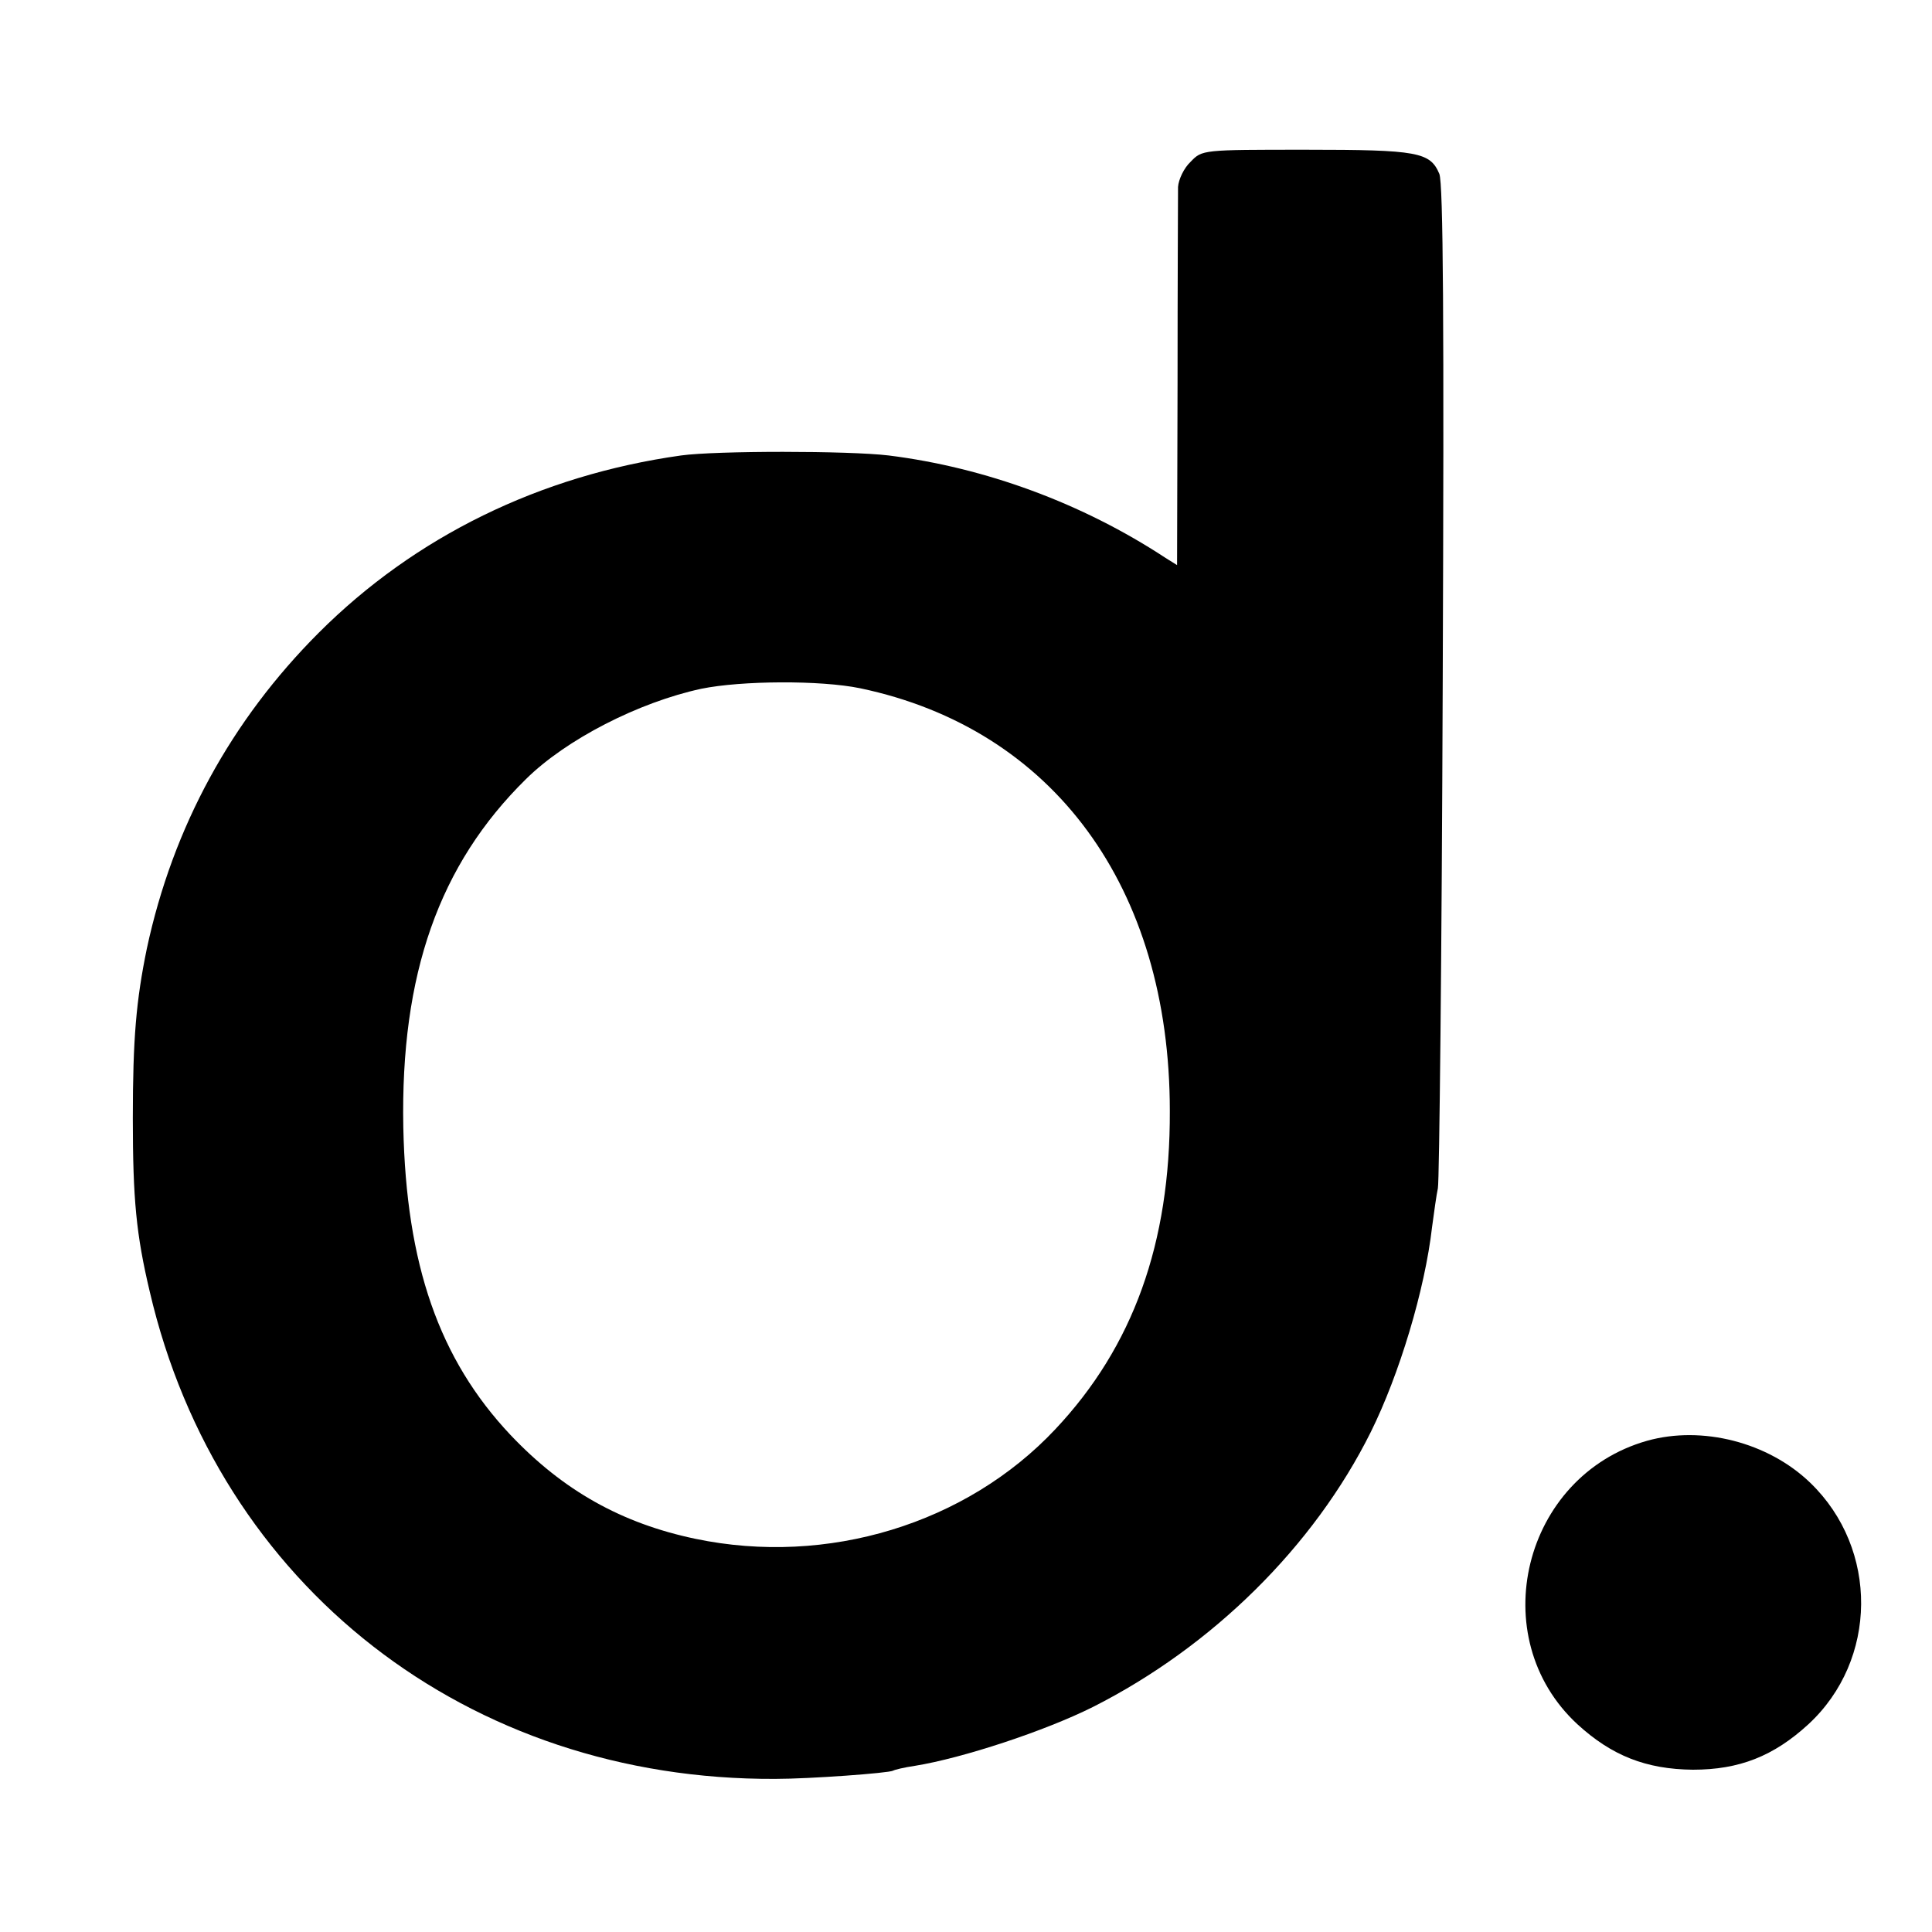
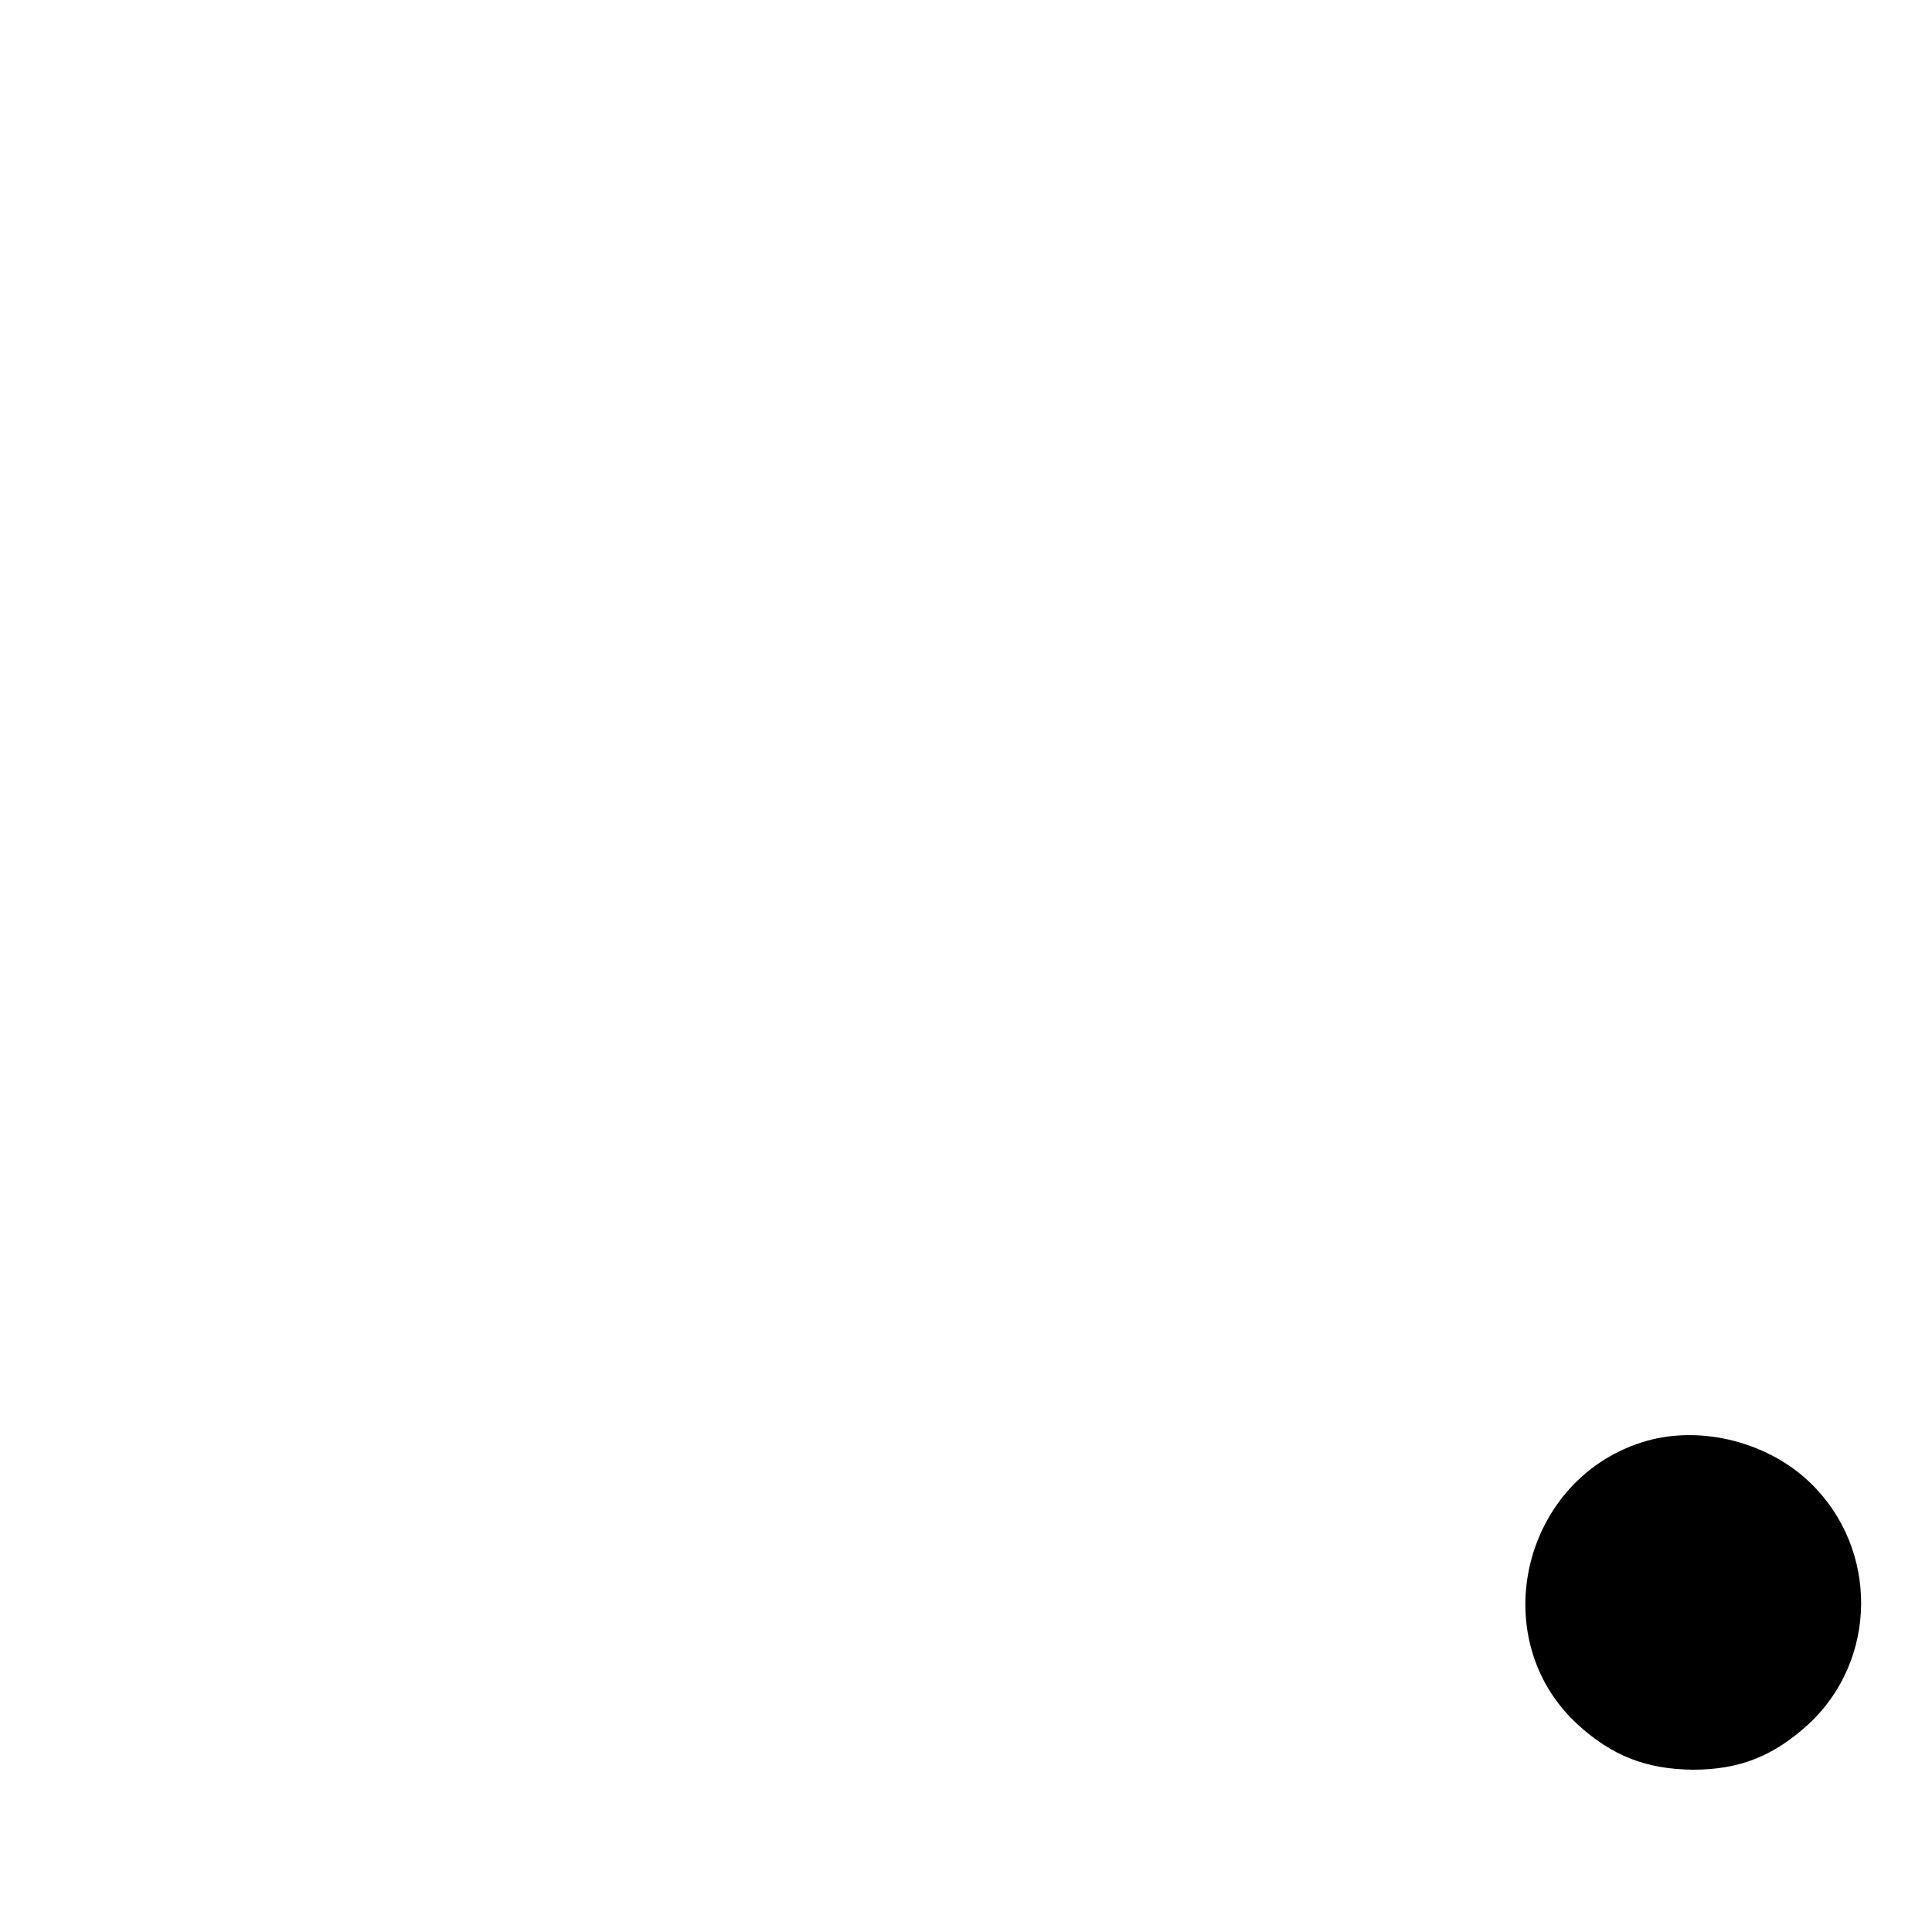
<svg xmlns="http://www.w3.org/2000/svg" version="1.0" width="400pt" height="400pt" viewBox="0 0 400 400" preserveAspectRatio="xMidYMid meet">
  <g transform="translate(0,400) scale(0.1,-0.1)" fill="#000000" stroke="none">
-     <path d="M2465 3665 c-14 -13 -25 -37 -26 -52 0 -15 -1 -198 -1 -406 l-1 -377 -24 15 c-172 113 -373 187 -573 212 -83 10 -358 10 -430 0 -292 -41 -551 -168 -750 -367 -181 -181 -302 -402 -356 -654 -22 -107 -29 -186 -29 -351 0 -168 7 -241 35 -359 142 -610 659 -1012 1295 -1009 72 0 235 12 244 17 3 2 24 7 45 10 99 16 269 72 369 122 247 125 457 332 575 569 59 119 112 294 127 425 4 30 9 66 12 80 3 14 8 486 10 1049 3 748 1 1031 -7 1051 -19 45 -44 50 -276 50 -215 0 -215 0 -239 -25z m-684 -1090 c400 -84 641 -412 641 -875 1 -274 -76 -488 -237 -659 -184 -196 -472 -284 -745 -227 -153 32 -274 100 -383 215 -148 157 -216 353 -222 637 -6 317 74 544 254 721 83 82 233 159 363 187 83 17 247 18 329 1z" />
-     <path d="M3410 1017 c-257 -73 -339 -407 -144 -587 71 -65 142 -93 239 -94 96 0 167 28 239 94 144 133 146 363 4 500 -87 84 -224 119 -338 87z" />
+     <path d="M3410 1017 c-257 -73 -339 -407 -144 -587 71 -65 142 -93 239 -94 96 0 167 28 239 94 144 133 146 363 4 500 -87 84 -224 119 -338 87" />
  </g>
</svg>